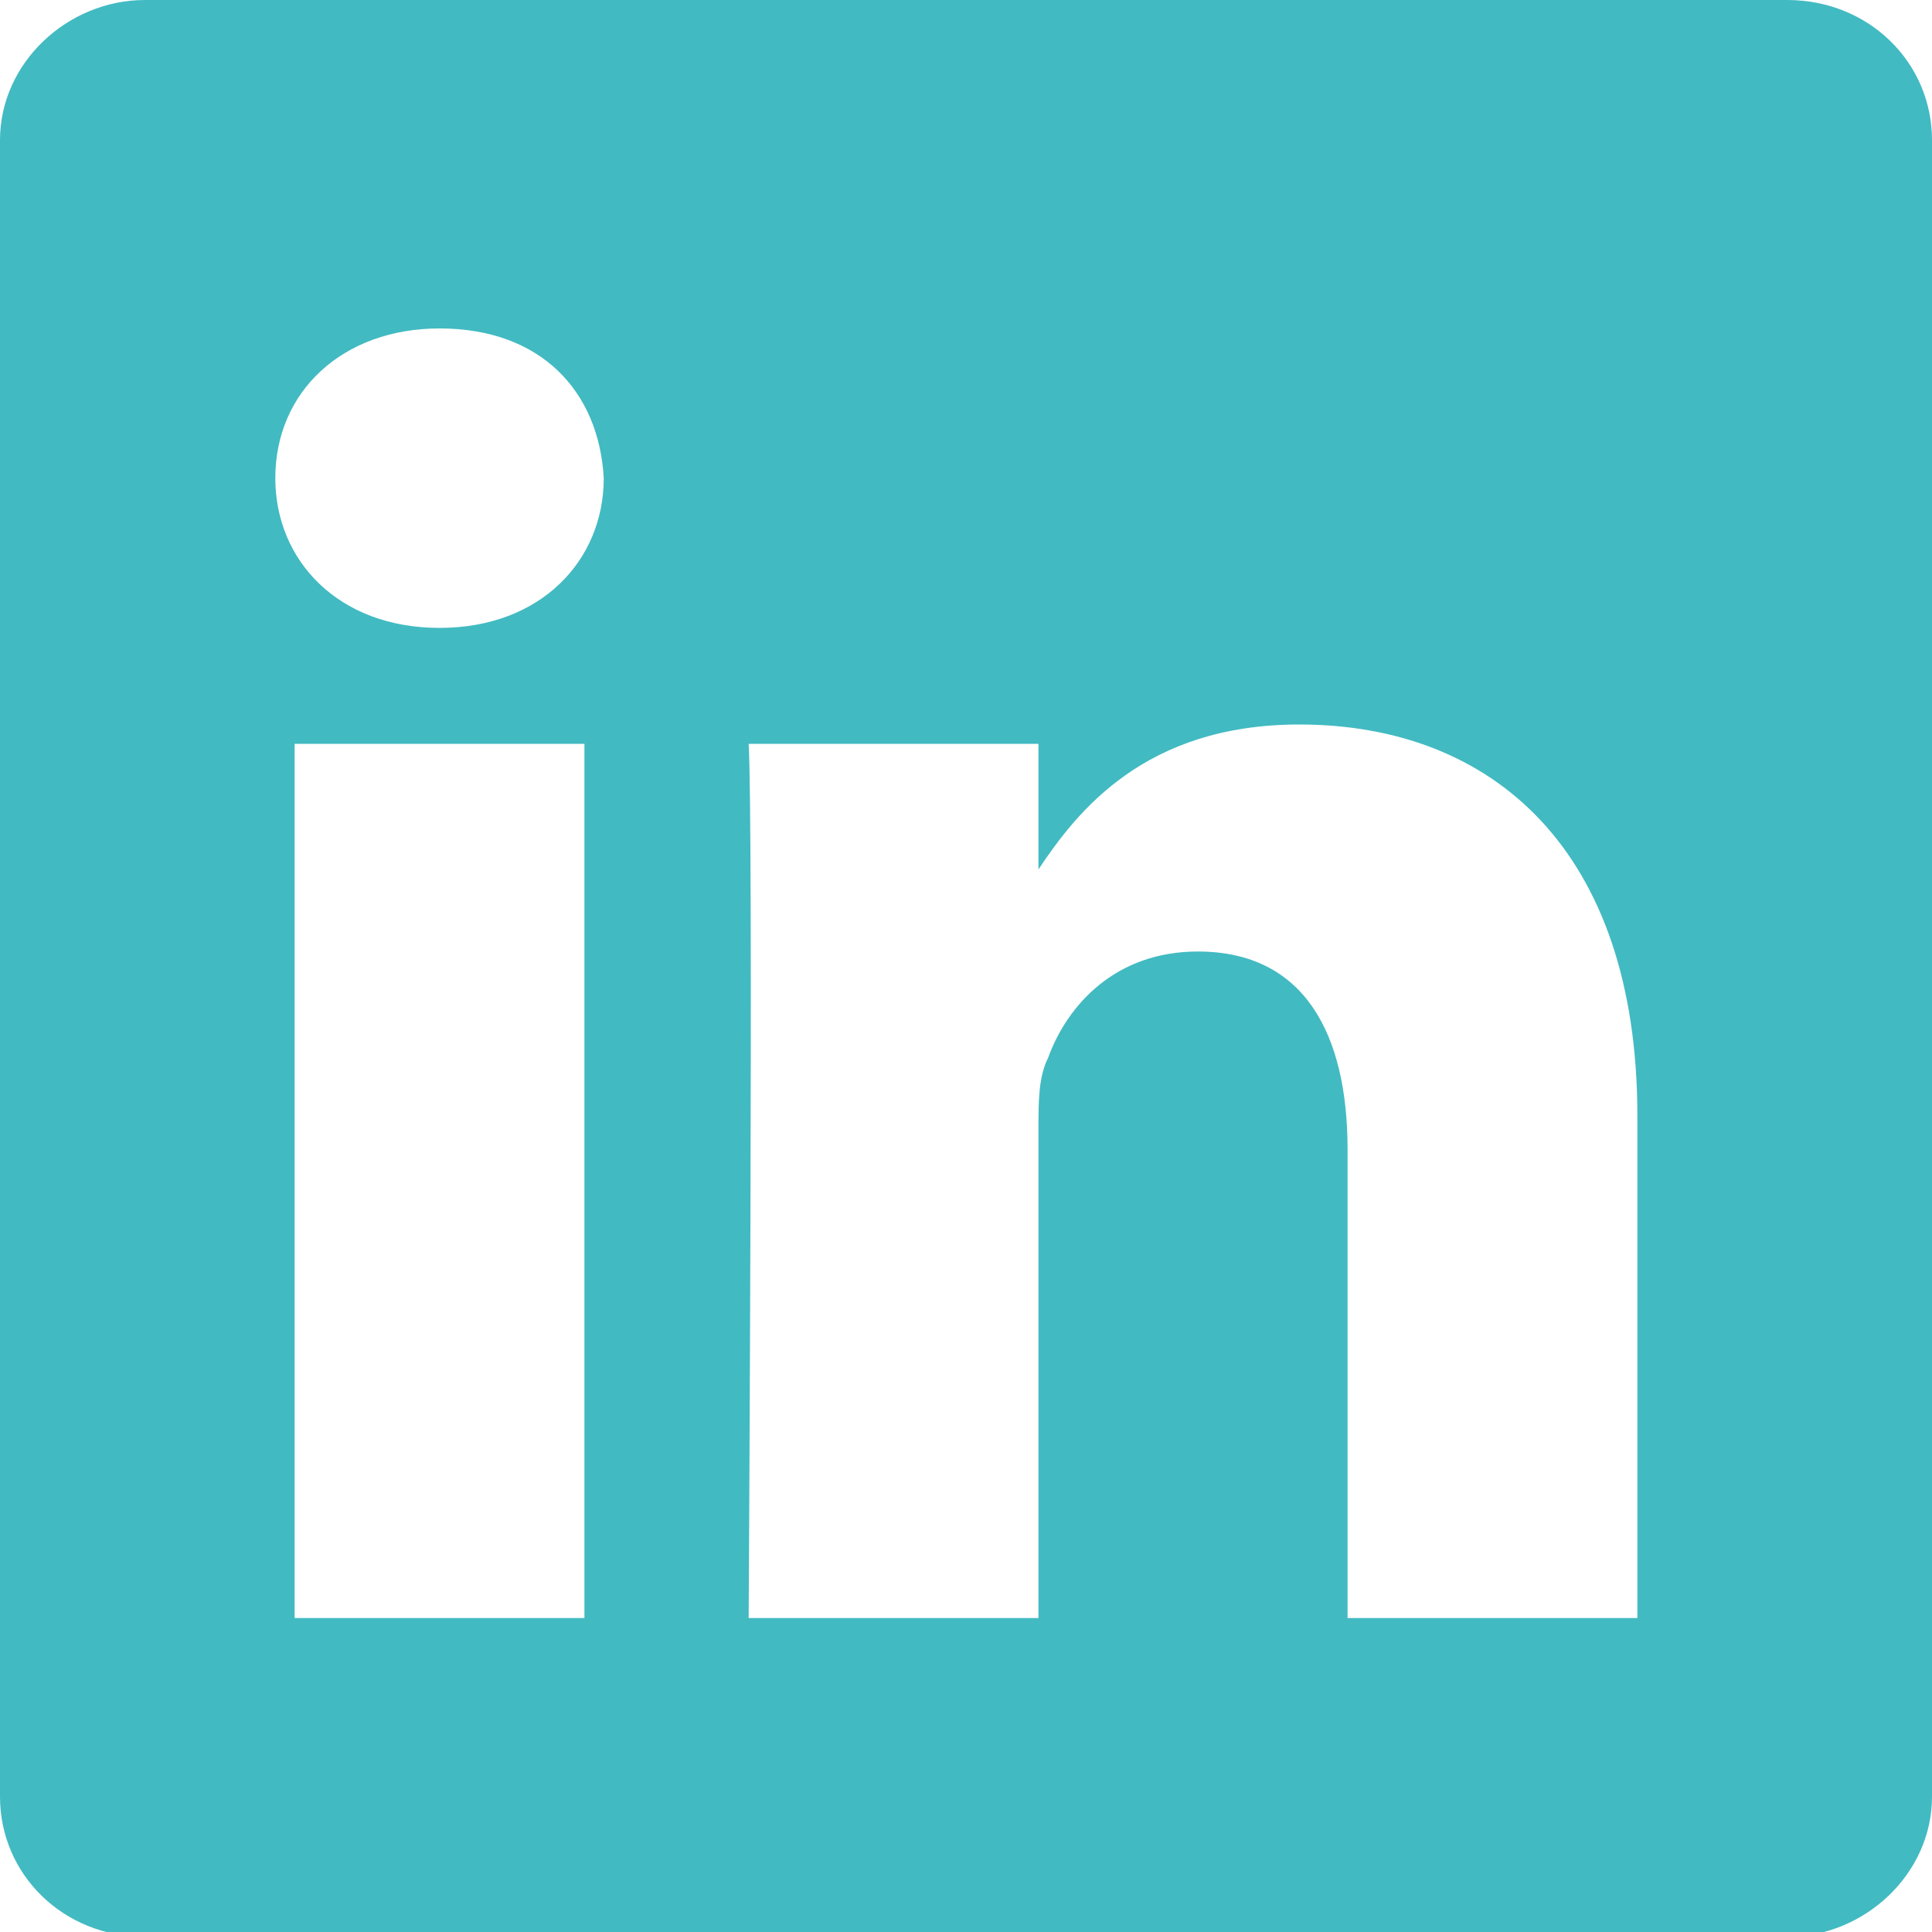
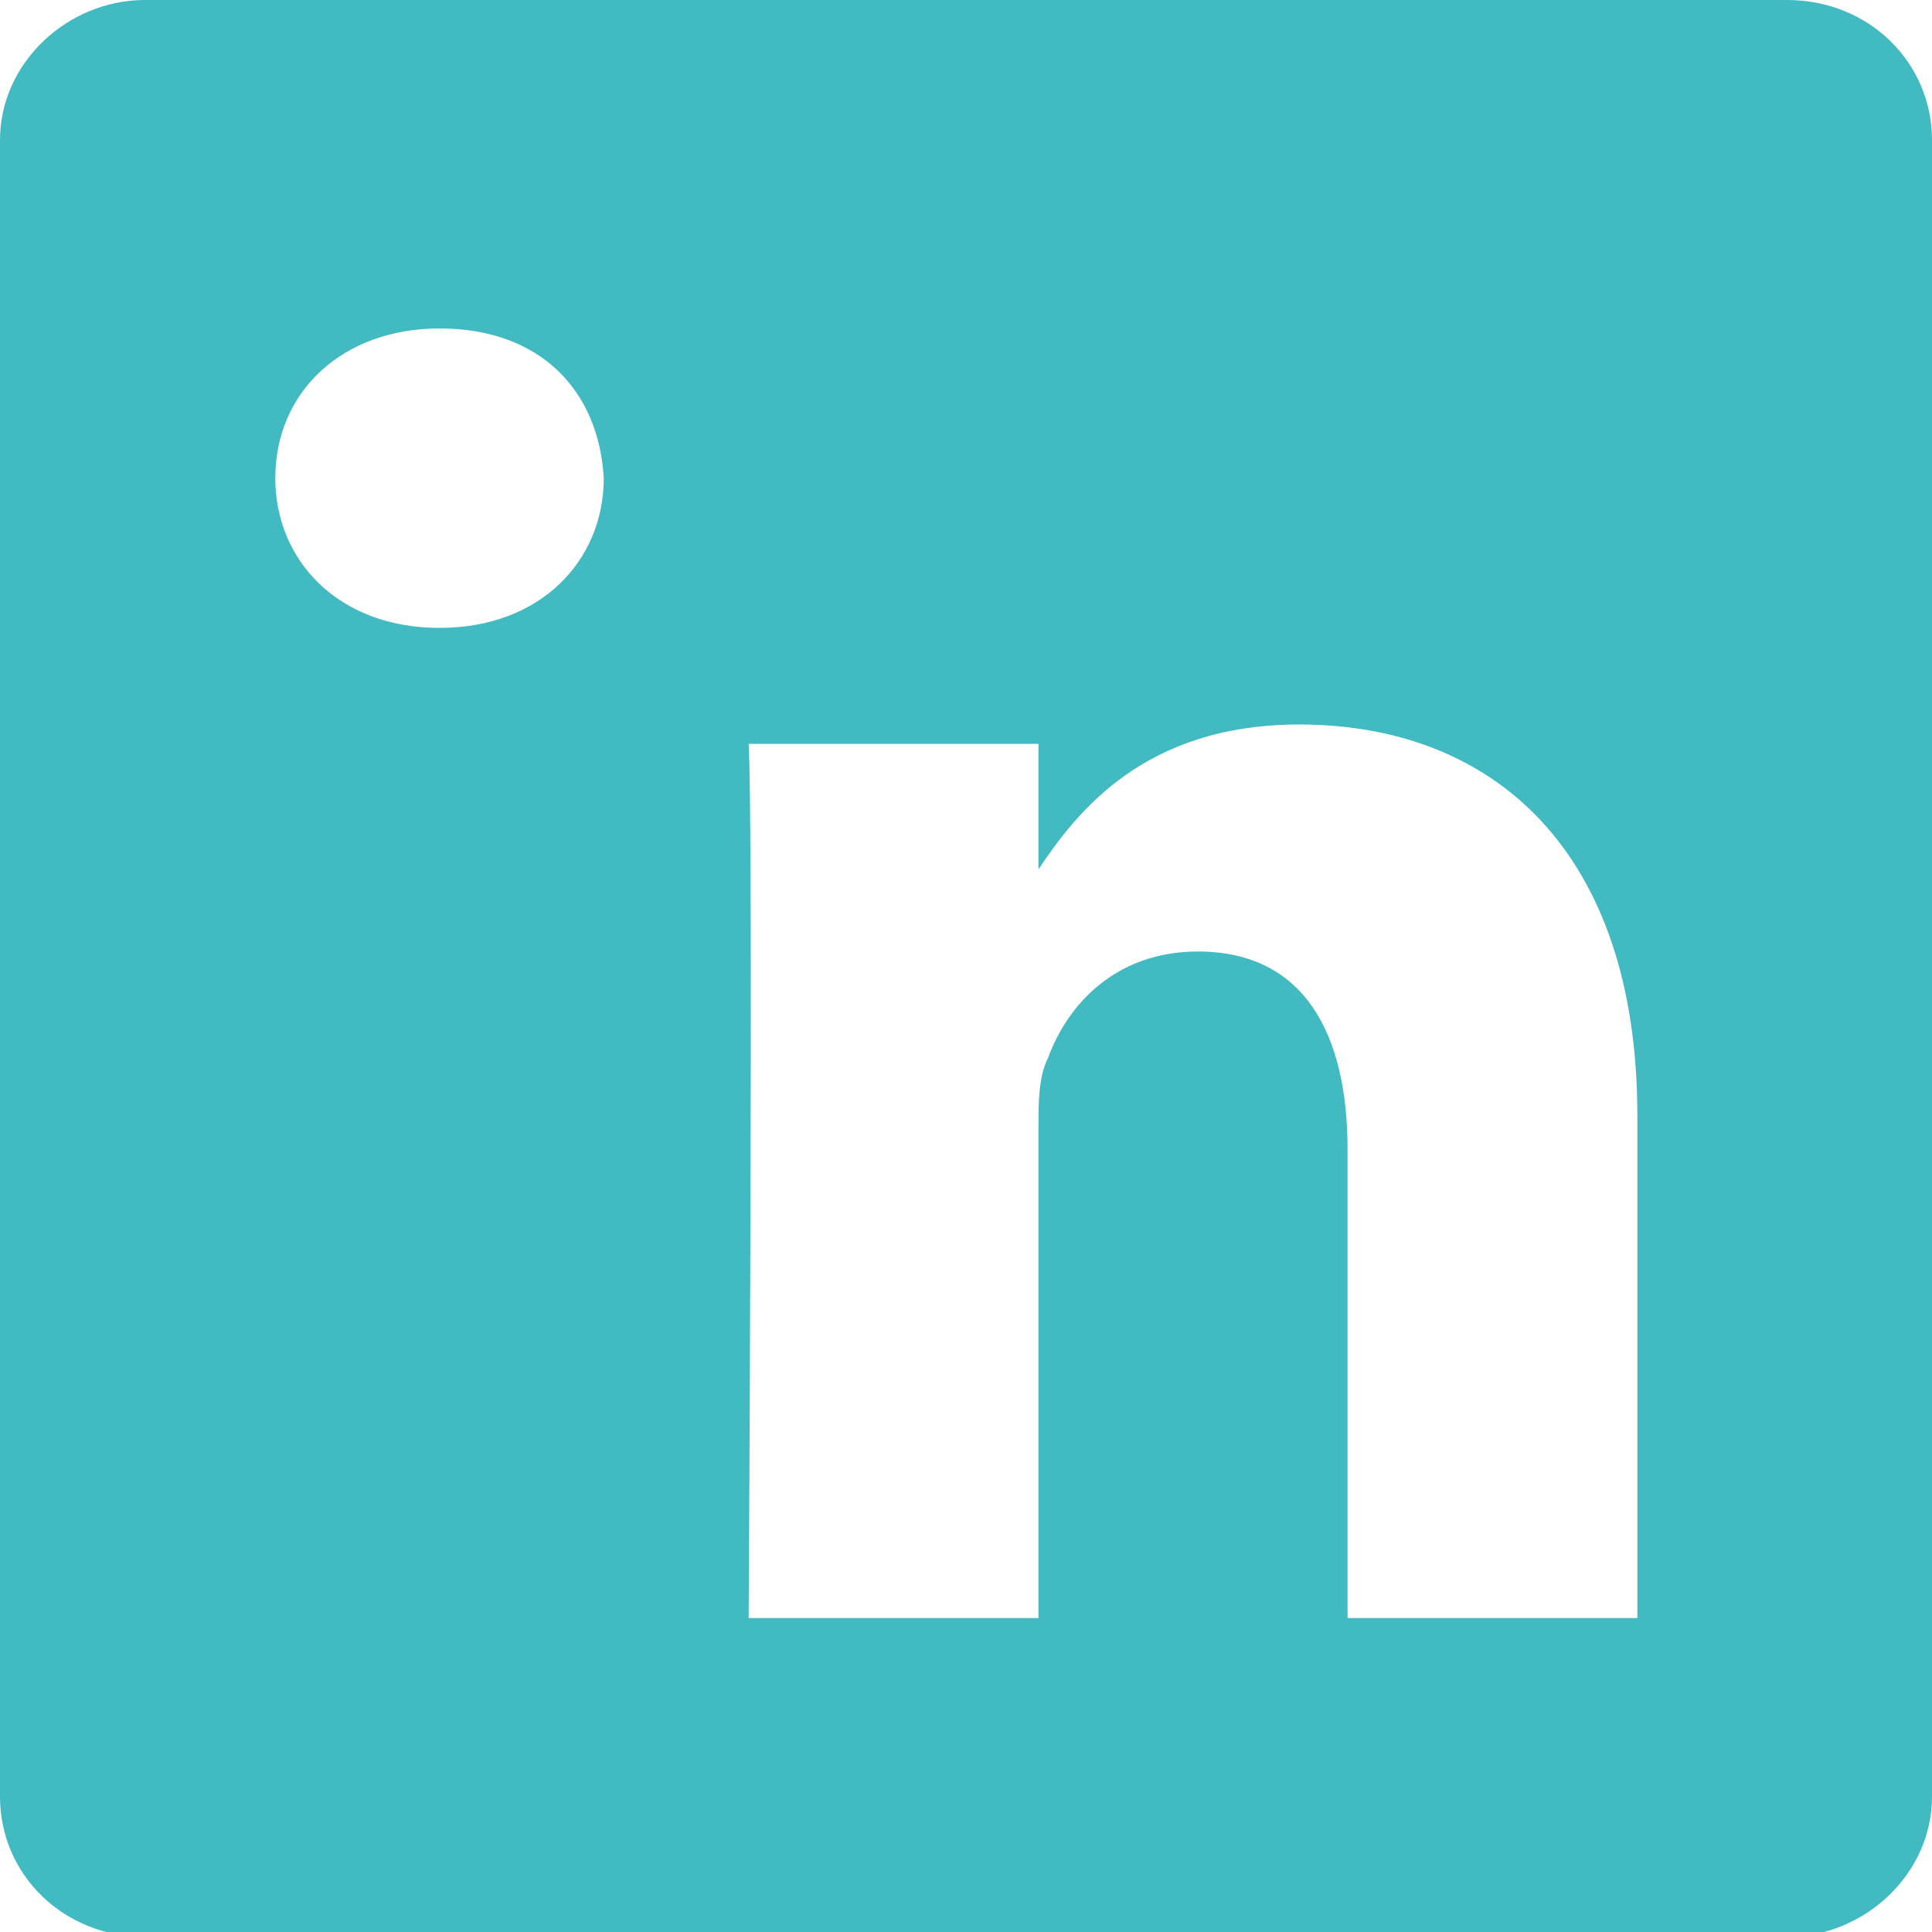
<svg xmlns="http://www.w3.org/2000/svg" version="1.1" id="Layer_1" x="0px" y="0px" viewBox="0 0 40 40" style="enable-background:new 0 0 40 40;" xml:space="preserve">
  <style type="text/css">
	.st0{fill-rule:evenodd;clip-rule:evenodd;fill:#42BAC2;}
</style>
  <g id="Desktop">
    <g id="Menu" transform="translate(-1073, -1021)">
      <g id="Side-Menu" transform="translate(819, 0)">
-         <path id="Fill-1" class="st0" d="M287.9,1054.5h-6v-9.7c0-2.4-0.9-4.1-3.1-4.1c-1.7,0-2.7,1.1-3.1,2.2c-0.2,0.4-0.2,0.9-0.2,1.5     v10.1h-6v0c0,0,0.1-16.4,0-18.1h6v2.6c0.8-1.2,2.2-3,5.4-3c4,0,7,2.6,7,8.1V1054.5z M263.1,1034L263.1,1034L263.1,1034     c-2.1,0-3.4-1.4-3.4-3.1c0-1.8,1.4-3.1,3.4-3.1c2.1,0,3.3,1.3,3.4,3.1C266.5,1032.6,265.2,1034,263.1,1034L263.1,1034z      M260.1,1054.5h6v-18.1h-6V1054.5z M291,1021H257c-1.6,0-3,1.3-3,2.9v34.3c0,1.6,1.3,2.9,3,2.9H291c1.6,0,3-1.3,3-2.9v-34.3     C294,1022.3,292.7,1021,291,1021L291,1021z" />
+         <path id="Fill-1" class="st0" d="M287.9,1054.5h-6v-9.7c0-2.4-0.9-4.1-3.1-4.1c-1.7,0-2.7,1.1-3.1,2.2c-0.2,0.4-0.2,0.9-0.2,1.5     v10.1h-6v0c0,0,0.1-16.4,0-18.1h6v2.6c0.8-1.2,2.2-3,5.4-3c4,0,7,2.6,7,8.1V1054.5z M263.1,1034L263.1,1034L263.1,1034     c-2.1,0-3.4-1.4-3.4-3.1c0-1.8,1.4-3.1,3.4-3.1c2.1,0,3.3,1.3,3.4,3.1C266.5,1032.6,265.2,1034,263.1,1034L263.1,1034z      M260.1,1054.5h6v-18.1V1054.5z M291,1021H257c-1.6,0-3,1.3-3,2.9v34.3c0,1.6,1.3,2.9,3,2.9H291c1.6,0,3-1.3,3-2.9v-34.3     C294,1022.3,292.7,1021,291,1021L291,1021z" />
      </g>
    </g>
  </g>
</svg>